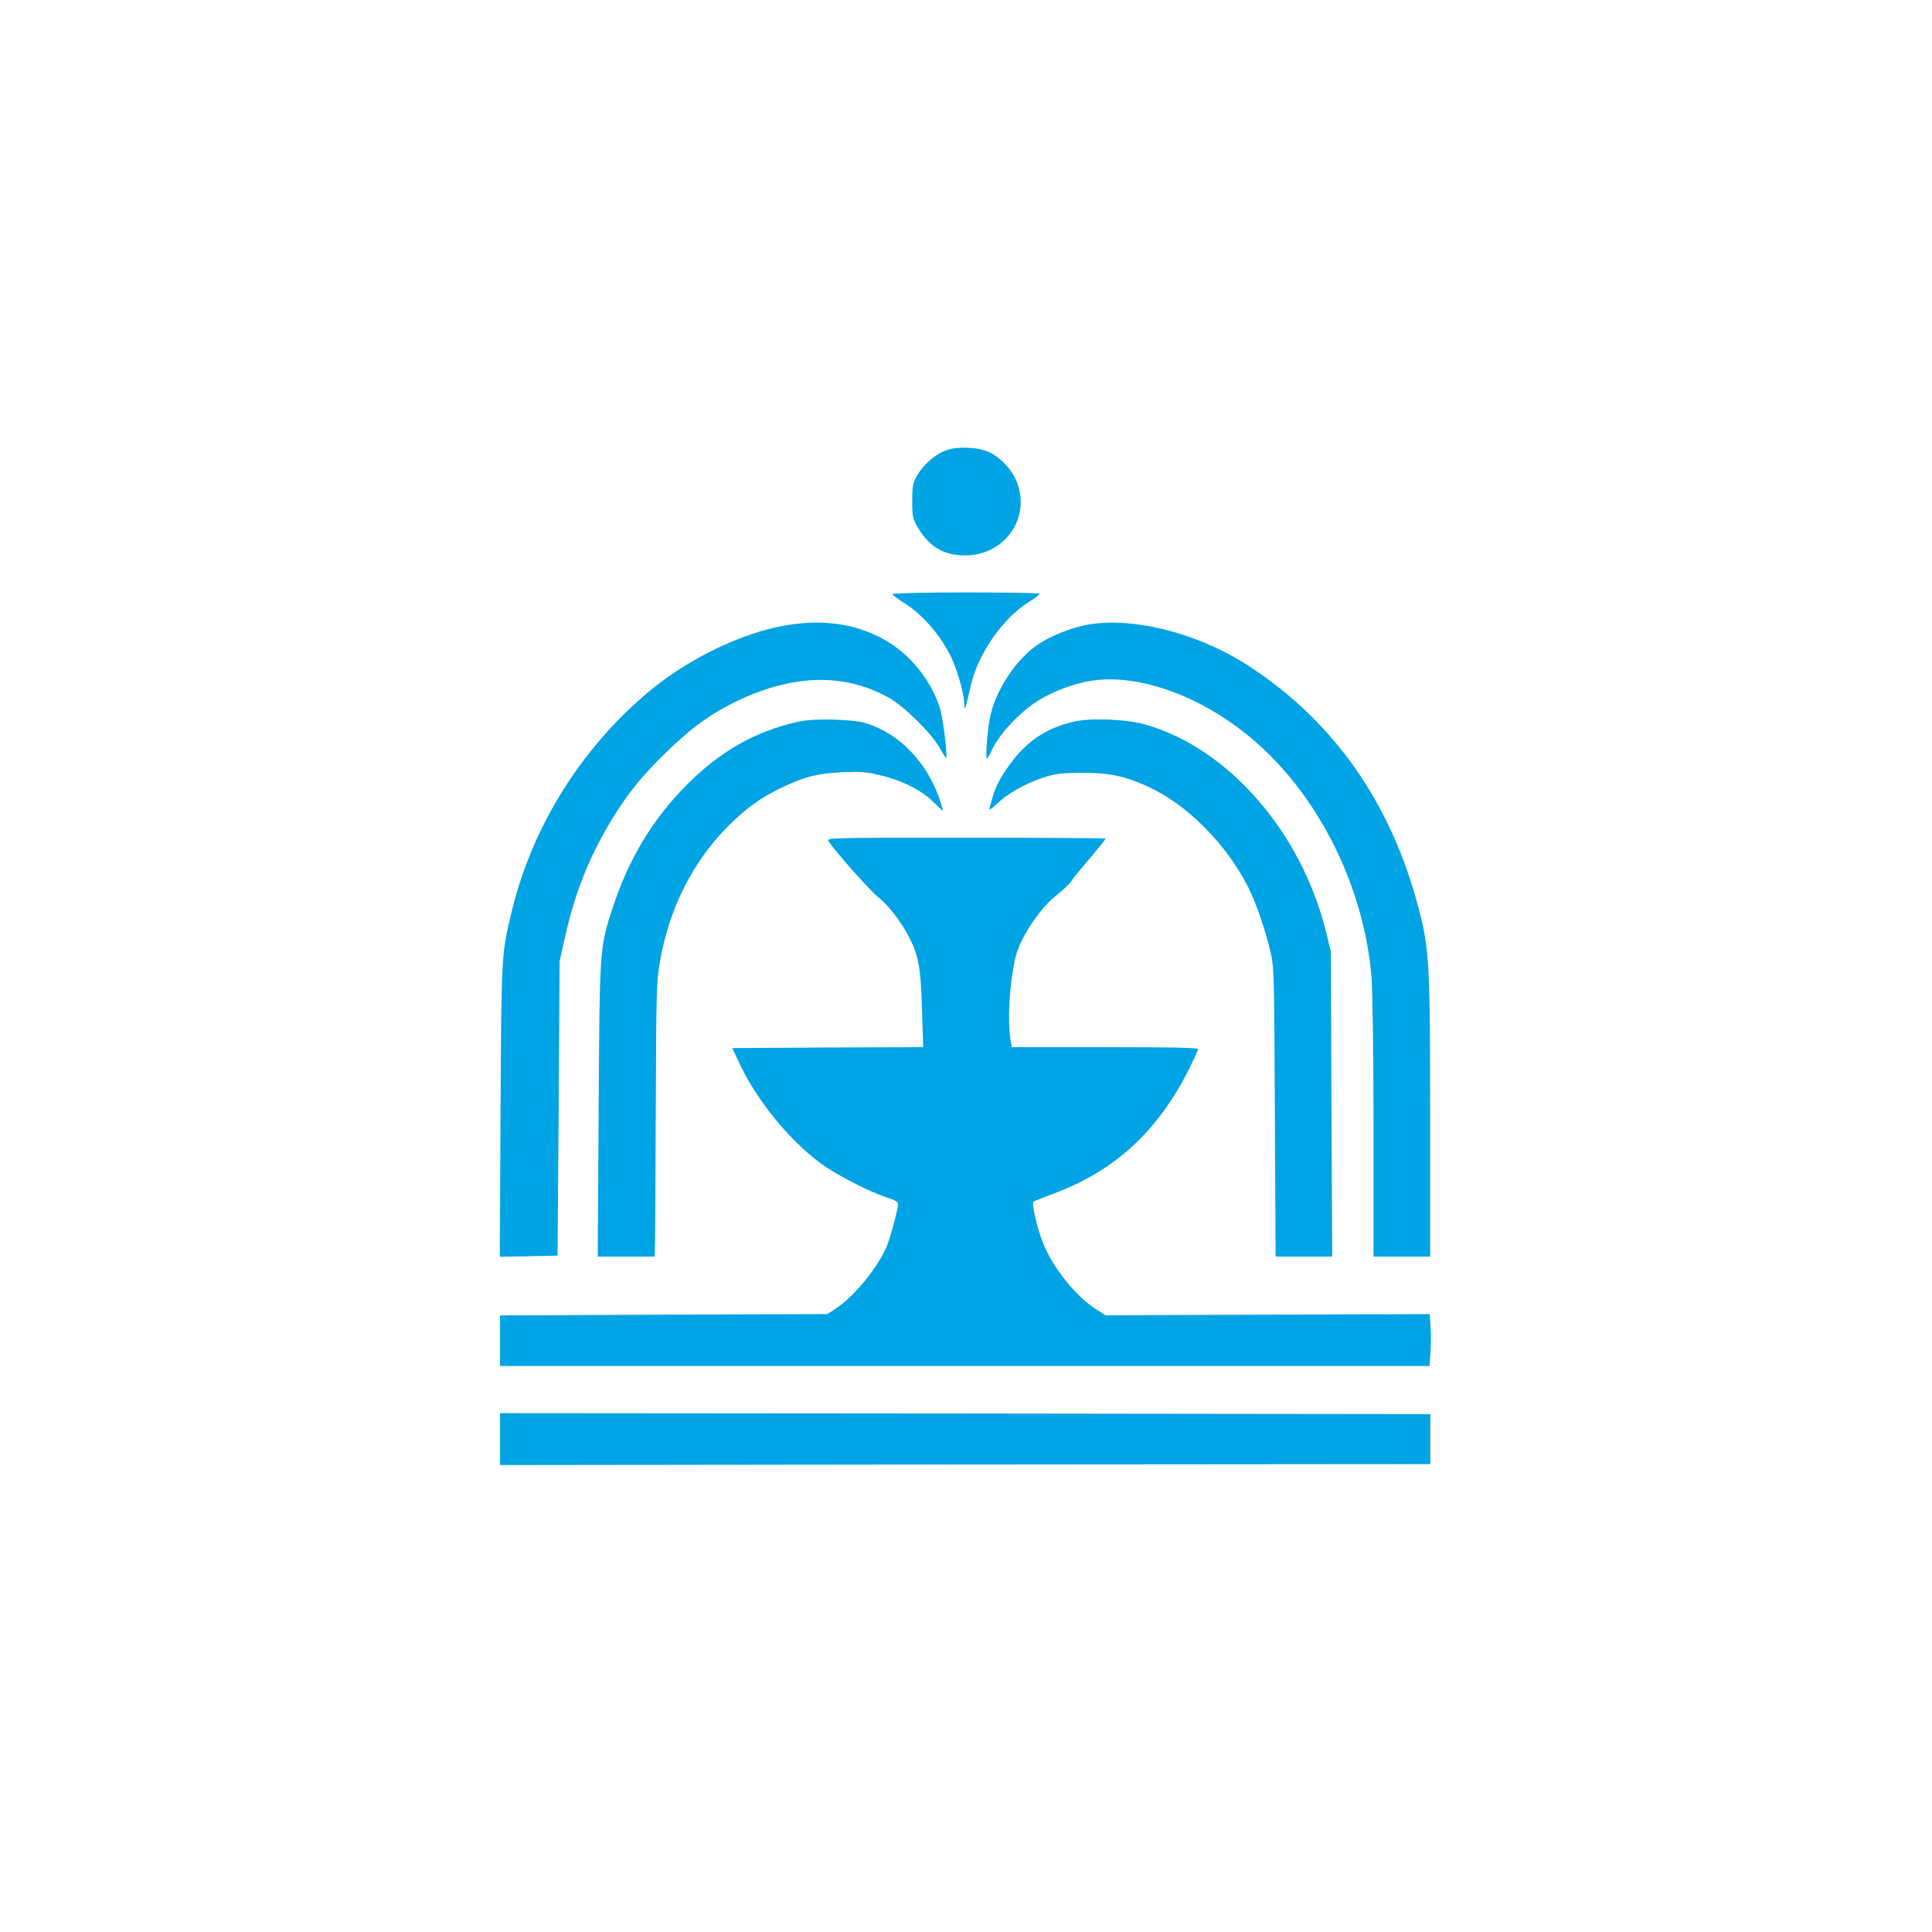
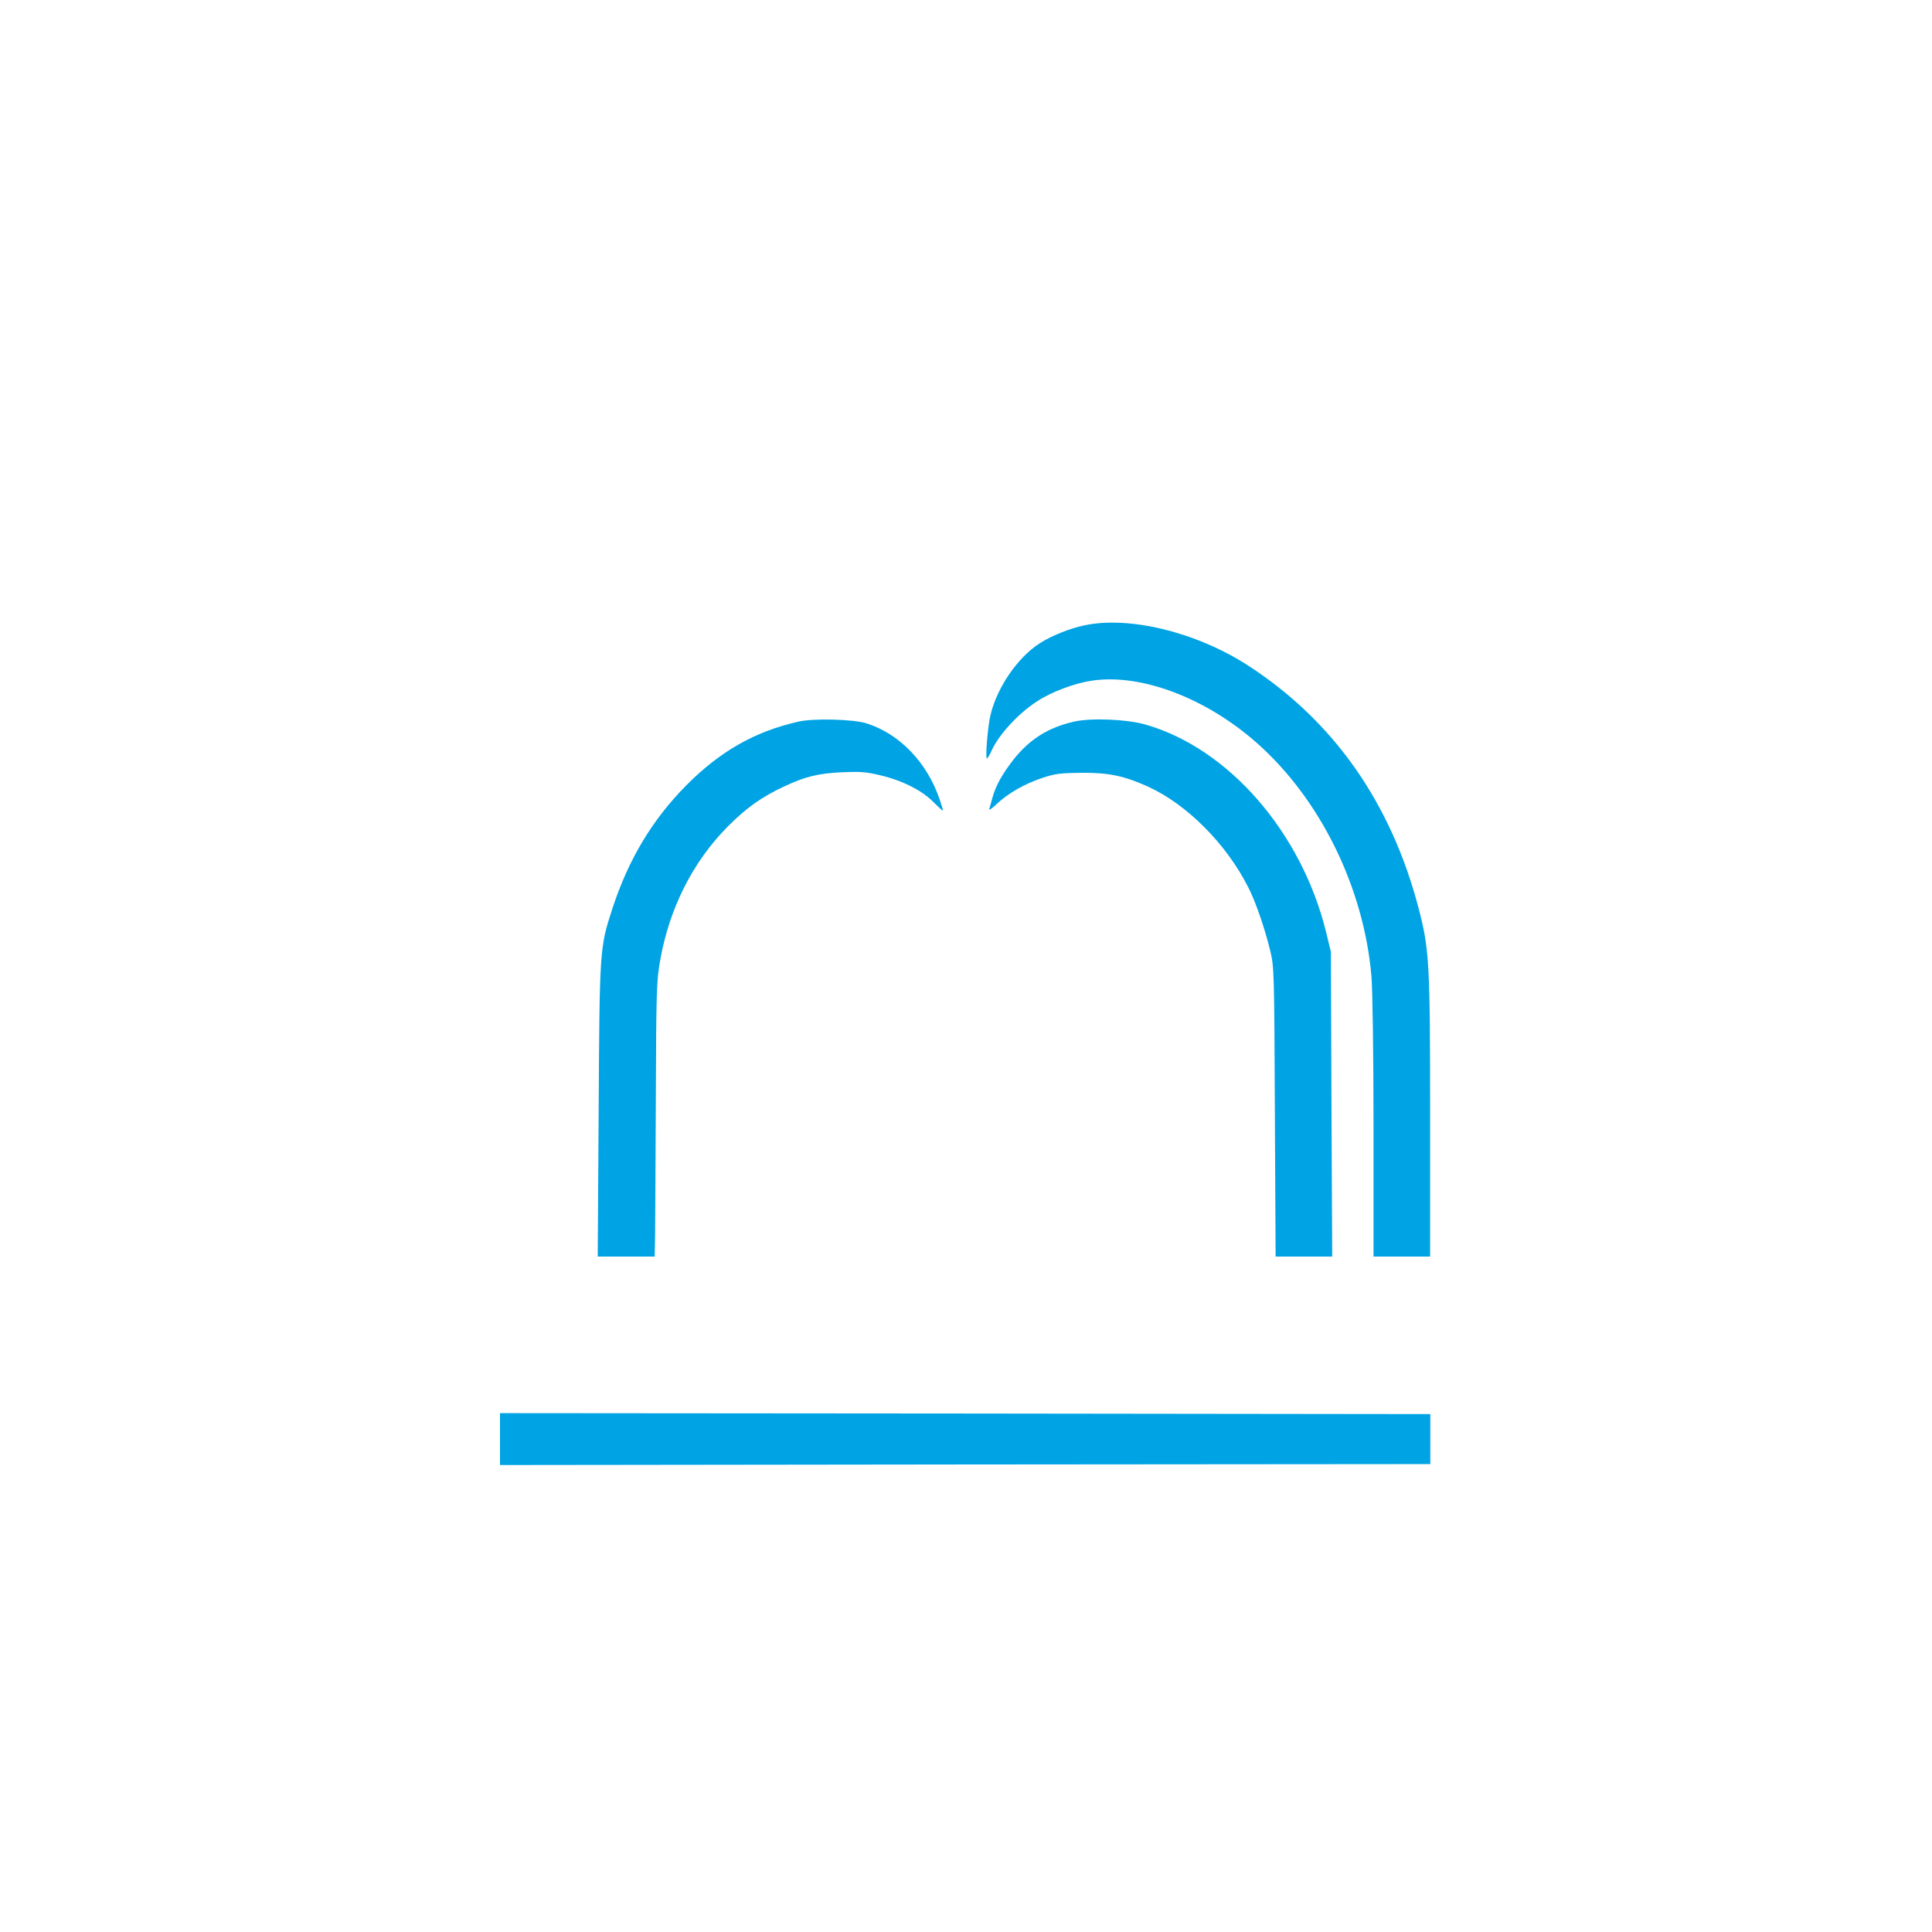
<svg xmlns="http://www.w3.org/2000/svg" version="1.0" width="1024pt" height="1024pt" viewBox="0 0 1024 1024" preserveAspectRatio="xMidYMid meet">
  <g transform="translate(0,1024) scale(0.1,-0.1)" fill="#00a3e4" stroke="none">
-     <path d="M5020 7855 c-57 -18 -122 -73 -158 -133 -24 -42 -27 -57 -27 -137 0 -80 3 -95 27 -137 63 -106 139 -152 253 -152 208 0 348 195 276 386 -25 65 -81 127 -143 159 -55 28 -164 35 -228 14z" />
-     <path d="M4730 7091 c0 -4 26 -24 58 -44 114 -70 224 -206 273 -336 28 -77 49 -159 50 -201 1 -32 1 -33 9 -10 4 14 15 61 25 104 37 168 169 359 309 446 31 19 56 38 56 43 0 4 -175 7 -390 7 -214 0 -390 -4 -390 -9z" />
-     <path d="M4156 6924 c-232 -42 -510 -177 -716 -349 -357 -298 -616 -711 -725 -1155 -58 -237 -57 -224 -62 -1063 l-4 -778 153 3 153 3 6 780 5 780 28 125 c57 261 150 481 296 700 63 94 116 157 214 256 142 142 247 221 383 289 308 152 582 161 822 28 82 -45 226 -187 271 -266 18 -32 33 -57 35 -55 8 11 -17 214 -33 263 -42 136 -141 266 -261 344 -159 102 -348 134 -565 95z" />
+     <path d="M4730 7091 z" />
    <path d="M5745 6925 c-76 -16 -175 -56 -235 -95 -115 -74 -223 -230 -259 -375 -15 -57 -30 -235 -20 -235 3 0 15 19 25 42 37 83 141 196 238 259 78 52 201 98 297 112 260 37 602 -93 872 -332 336 -298 566 -767 606 -1236 6 -68 11 -417 11 -802 l0 -683 150 0 150 0 0 738 c0 813 -4 889 -60 1104 -146 562 -451 997 -907 1292 -273 176 -630 263 -868 211z" />
    <path d="M4231 6415 c-230 -52 -415 -157 -595 -339 -179 -181 -305 -391 -390 -651 -68 -209 -68 -214 -73 -1072 l-5 -773 151 0 151 0 2 103 c1 56 2 383 4 727 2 578 4 634 23 740 49 277 173 523 360 711 98 98 178 155 296 210 112 53 181 70 310 76 91 4 126 2 200 -16 118 -28 221 -80 281 -141 27 -27 50 -48 51 -46 2 1 -6 28 -17 60 -67 195 -211 346 -387 402 -69 22 -281 28 -362 9z" />
    <path d="M5692 6415 c-134 -30 -233 -92 -318 -198 -61 -78 -96 -140 -114 -205 -6 -24 -14 -51 -17 -60 -3 -9 14 2 38 25 61 58 150 109 244 140 69 23 98 26 210 27 143 1 225 -17 349 -73 207 -94 417 -305 533 -536 38 -74 87 -217 115 -332 21 -85 22 -111 25 -855 l4 -768 150 0 150 0 -4 808 -3 807 -26 107 c-131 529 -518 973 -958 1098 -98 28 -289 36 -378 15z" />
-     <path d="M4391 5781 c50 -70 221 -262 261 -294 56 -43 127 -136 169 -219 48 -95 60 -164 66 -380 l6 -198 -506 -2 -506 -3 40 -85 c90 -190 256 -396 422 -521 84 -63 261 -155 359 -186 38 -12 58 -23 58 -34 0 -26 -41 -181 -61 -227 -49 -114 -175 -267 -271 -329 l-43 -28 -867 -3 -868 -4 0 -134 0 -134 2464 0 2463 0 5 73 c2 39 3 101 0 137 l-4 65 -859 -3 -860 -3 -47 30 c-109 70 -226 214 -281 346 -32 76 -65 216 -53 226 4 3 48 21 97 39 332 122 560 331 729 667 25 51 46 97 46 103 0 7 -165 10 -494 10 l-493 0 -7 38 c-19 115 -1 357 35 467 33 99 126 234 204 296 34 27 70 60 79 73 8 14 54 70 101 125 47 55 85 103 85 106 0 3 -334 5 -741 5 -730 0 -741 0 -728 -19z" />
    <path d="M2650 2613 l0 -138 2466 3 2465 2 0 133 0 132 -2465 3 -2466 2 0 -137z" />
  </g>
</svg>